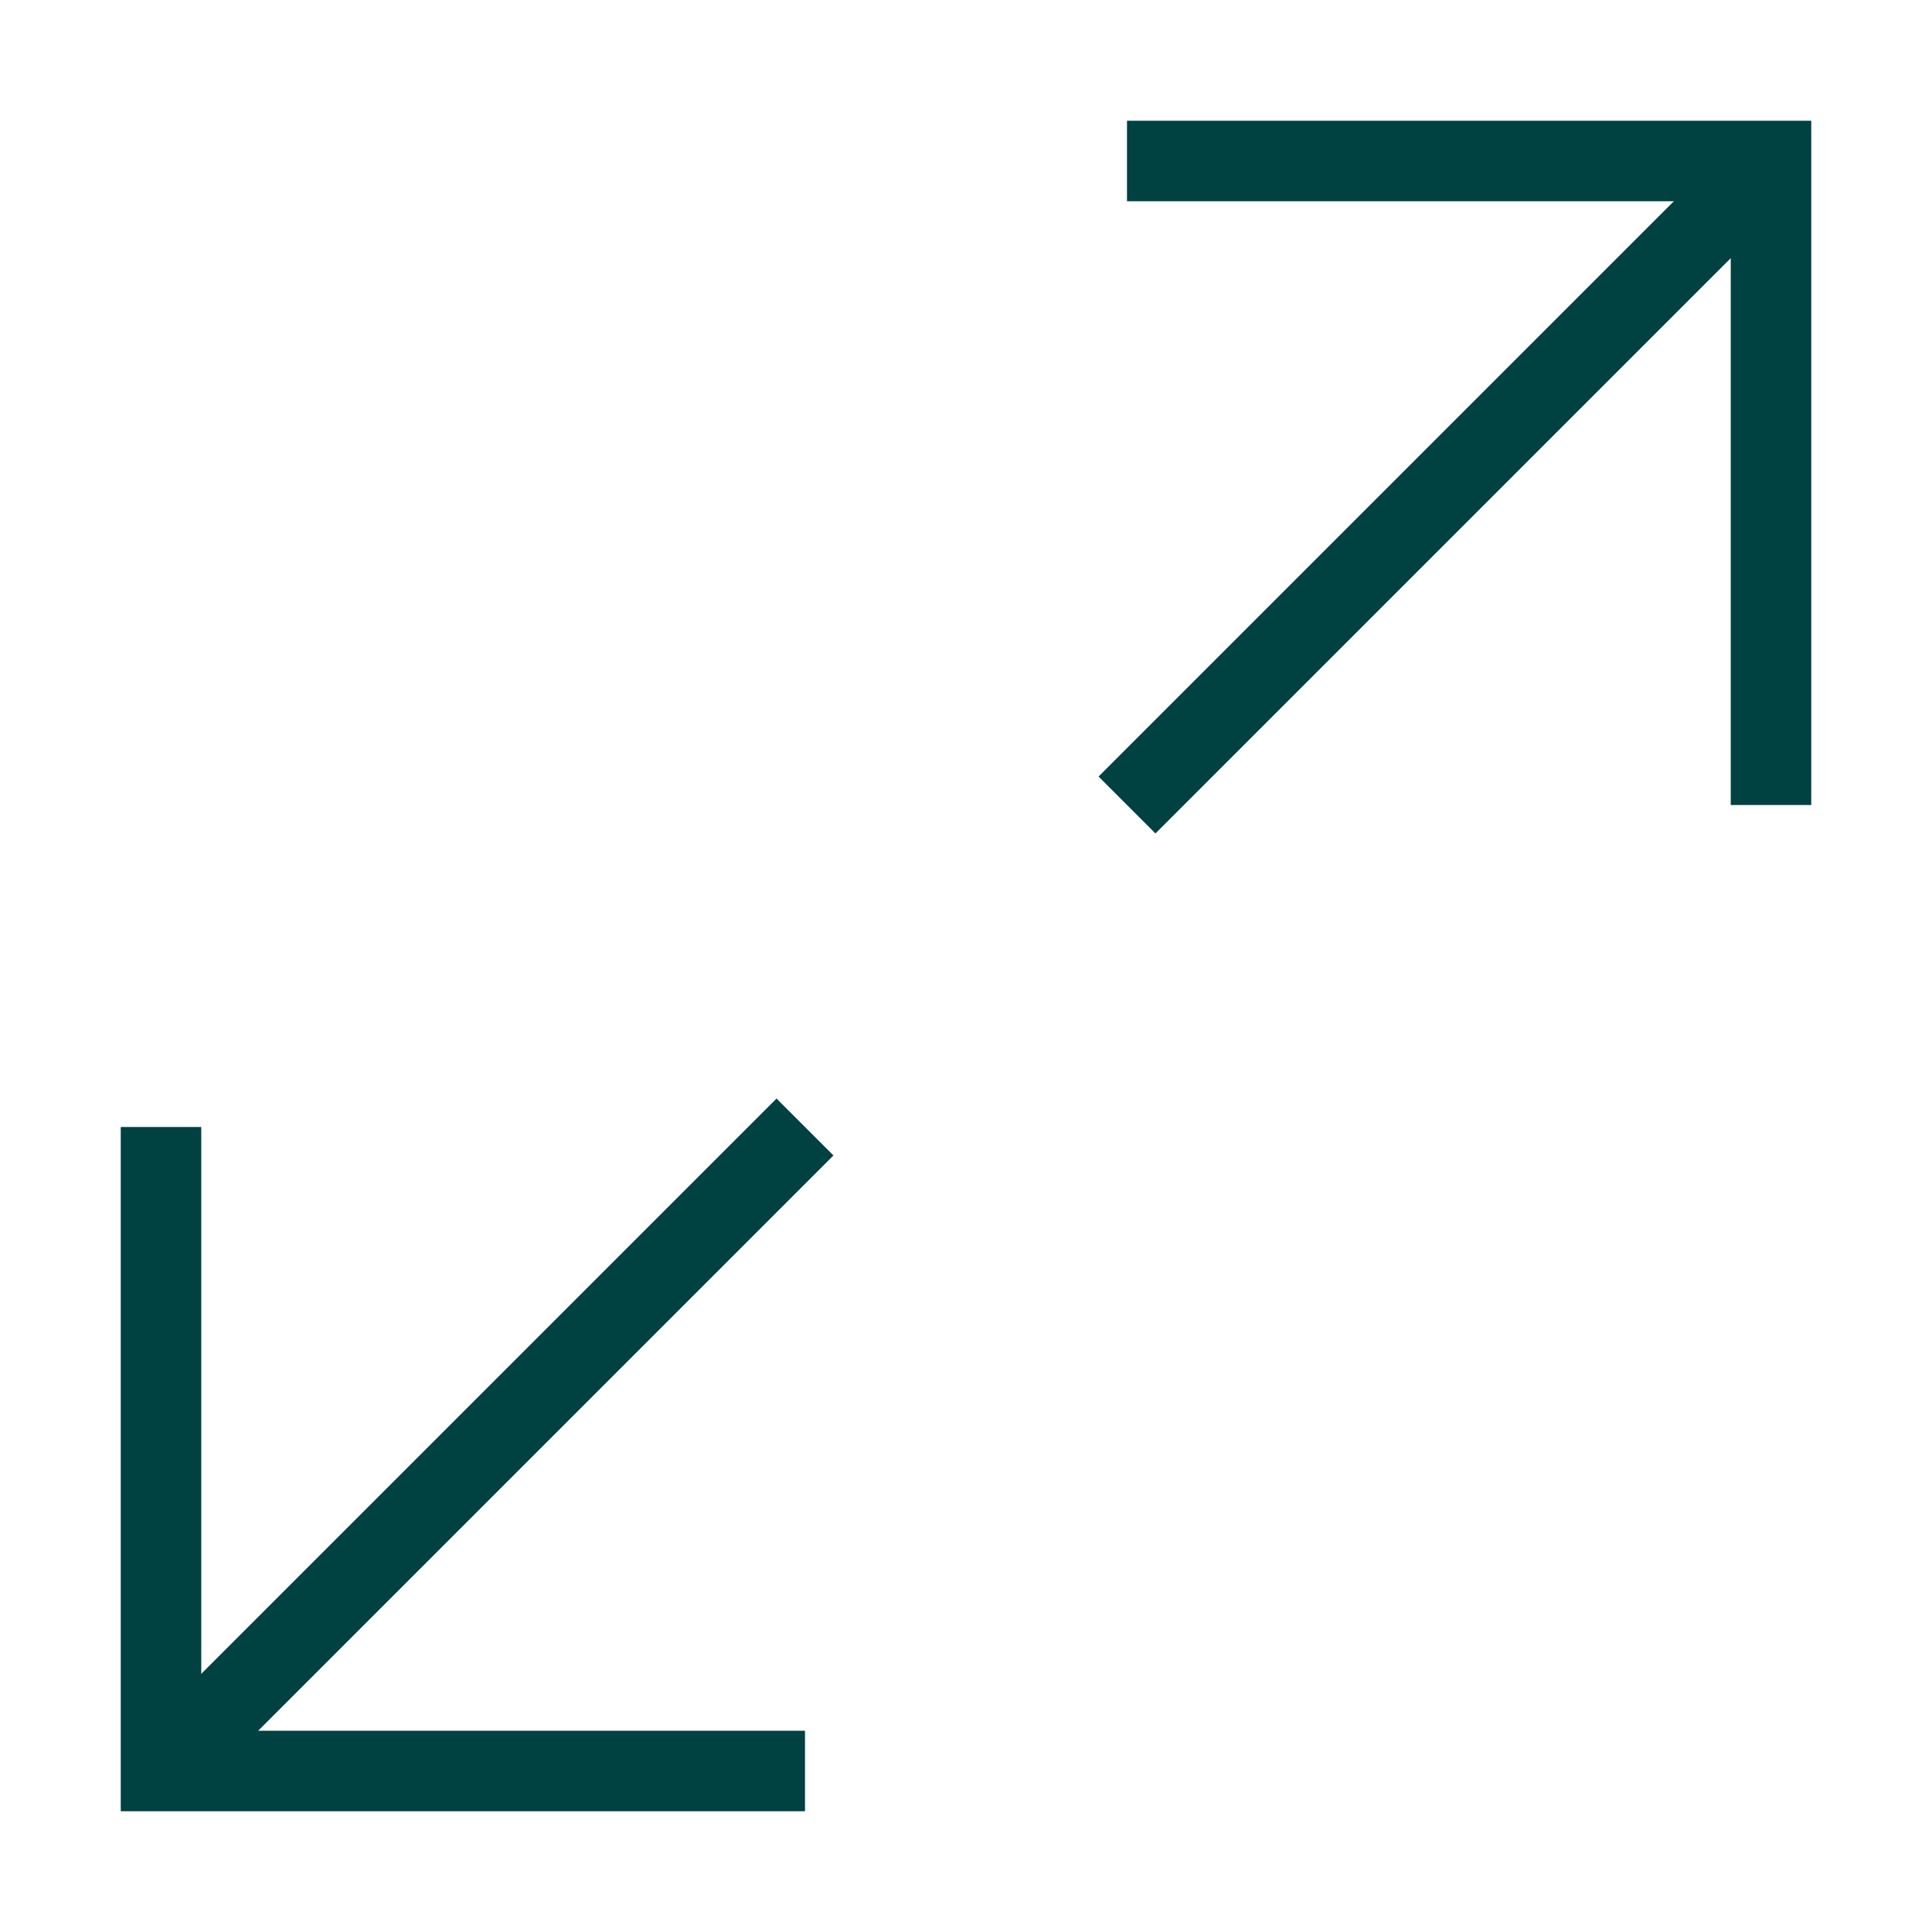
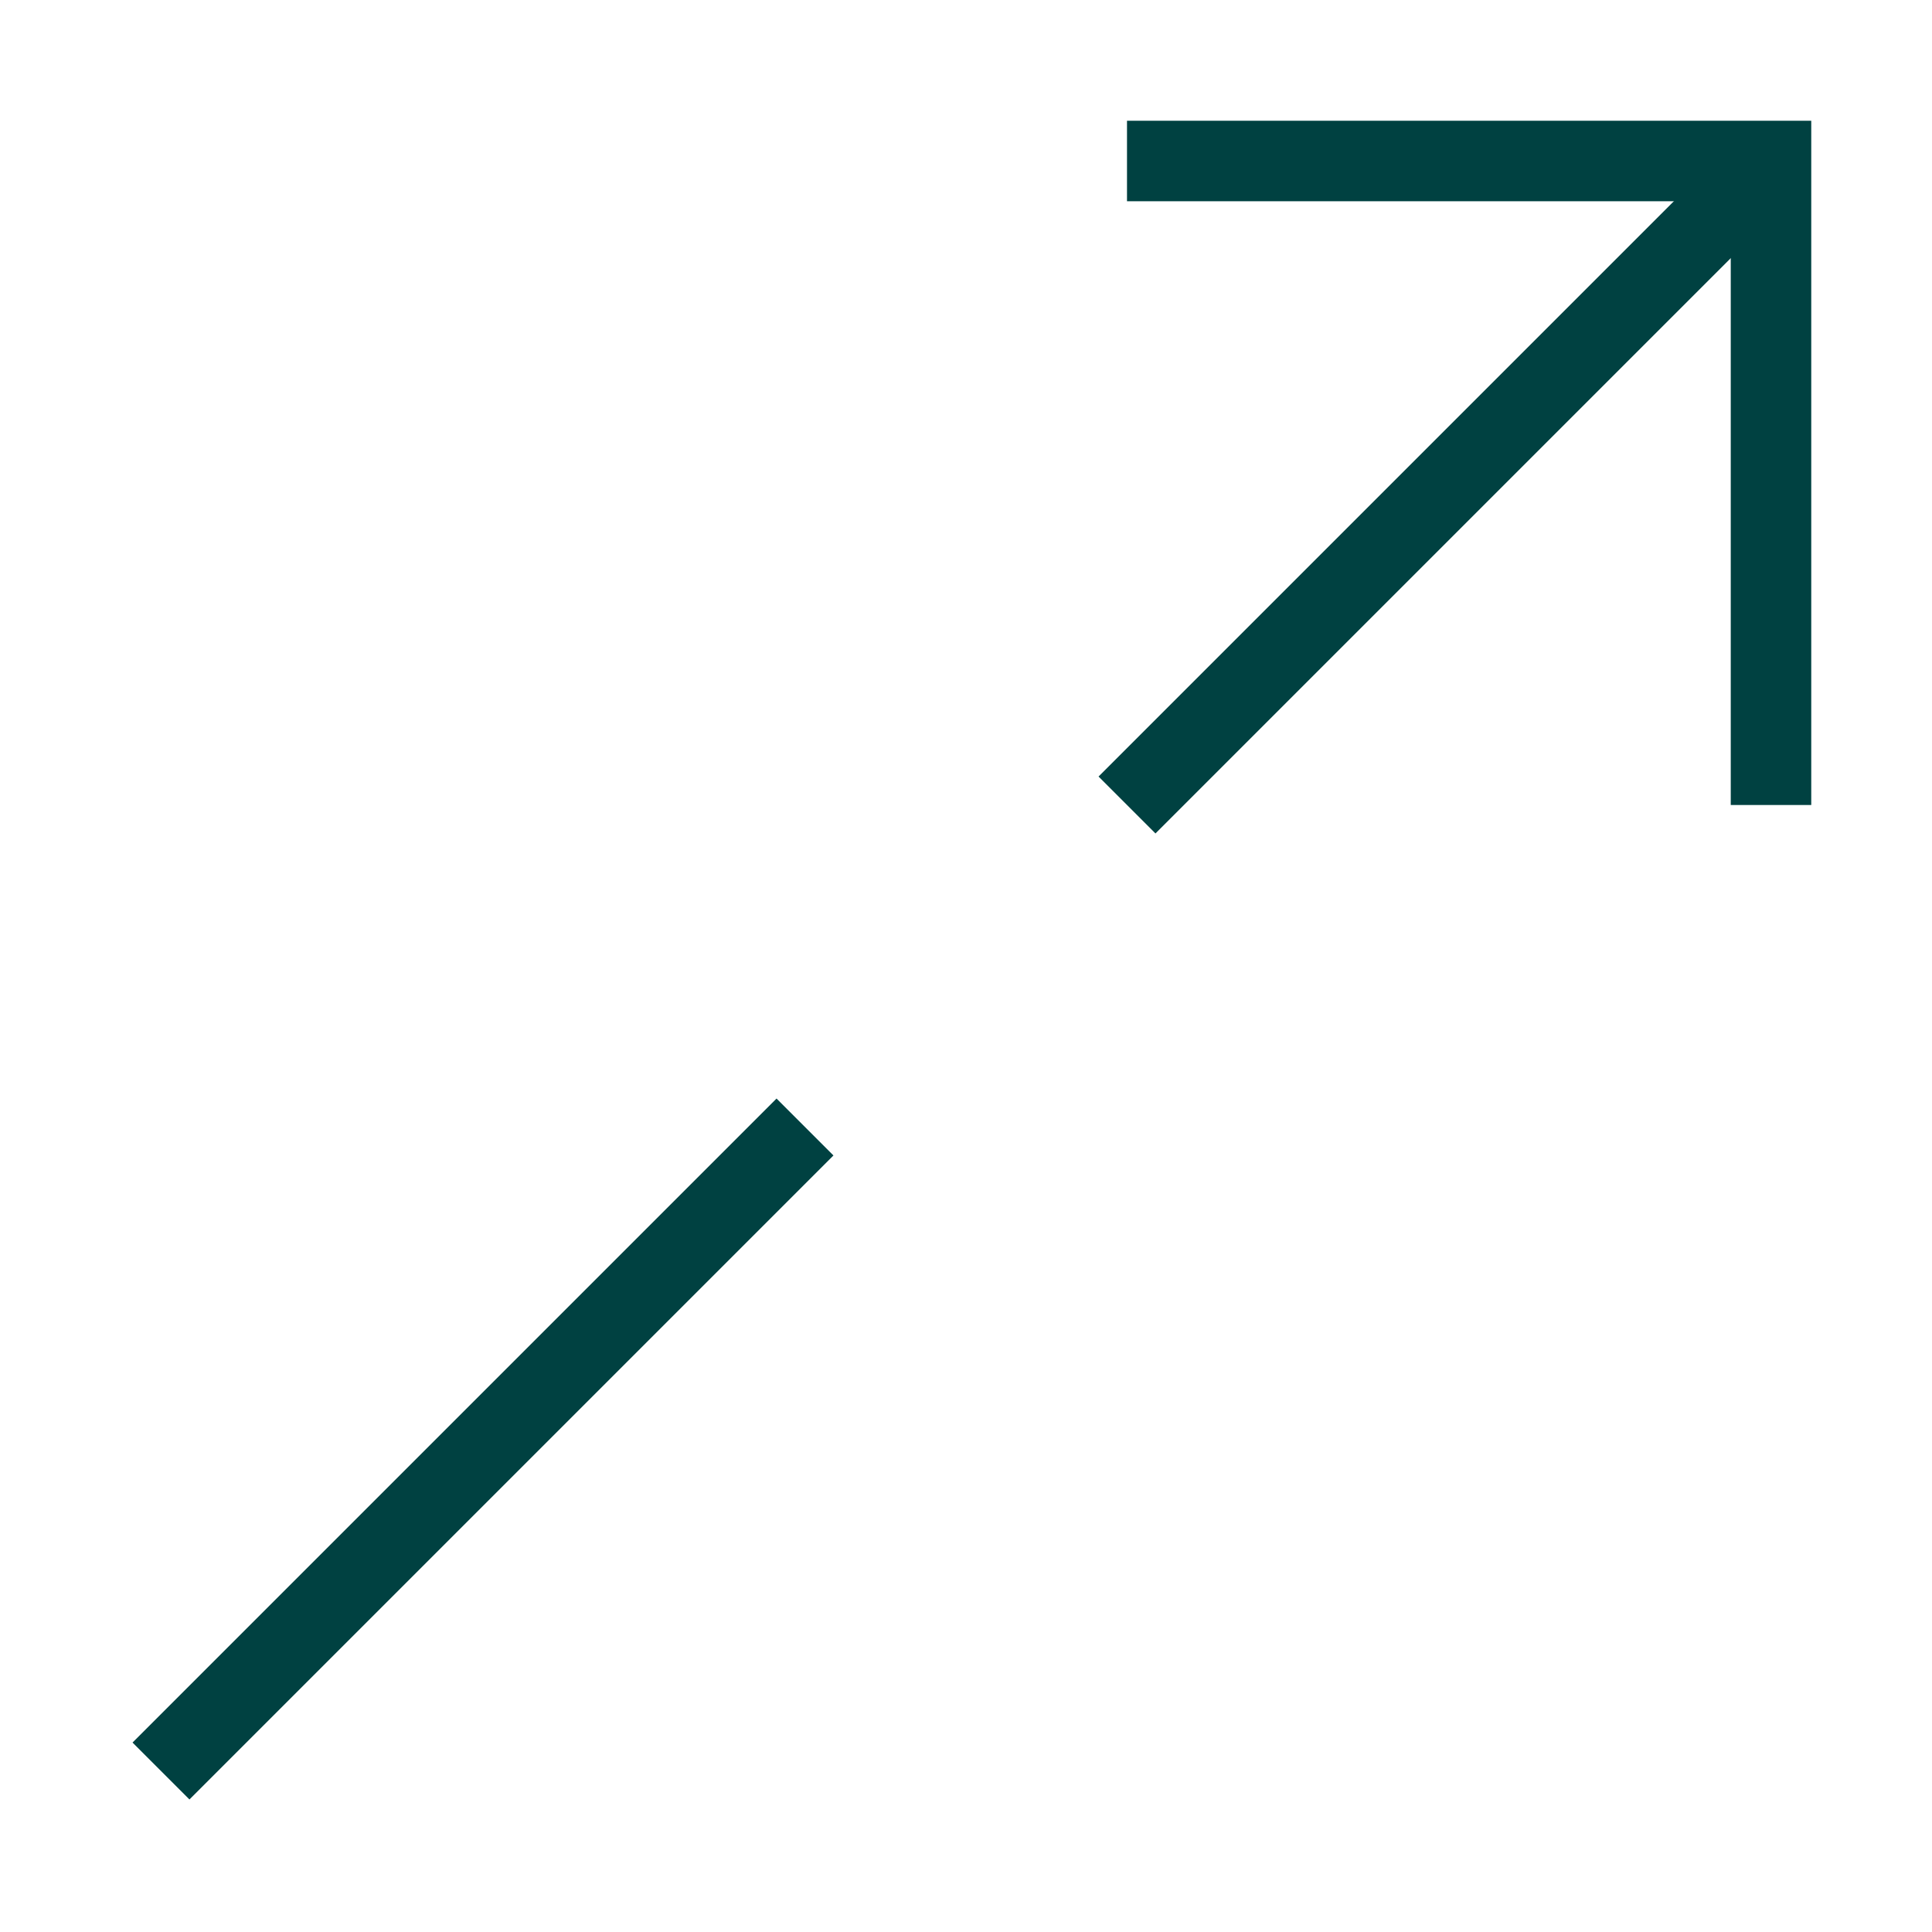
<svg xmlns="http://www.w3.org/2000/svg" id="Line-Arrow-Expand-Diagonal-1--Streamline-Sharp" version="1.1" viewBox="0 0 24 24">
  <defs>
    <style>
      .st0 {
        fill: none;
        stroke: #004141;
      }
    </style>
  </defs>
  <g id="line-arrow-expand-diagonal-1--expand-smaller-retract-bigger-big-small-diagonal">
    <path id="Vector" class="st0" d="M22,10V2h-8" />
    <path id="Vector_2" class="st0" d="M22,2l-8,8" />
-     <path id="Vector_3" class="st0" d="M2,14v8h8" />
    <path id="Vector_4" class="st0" d="M2,22l8-8" />
  </g>
</svg>